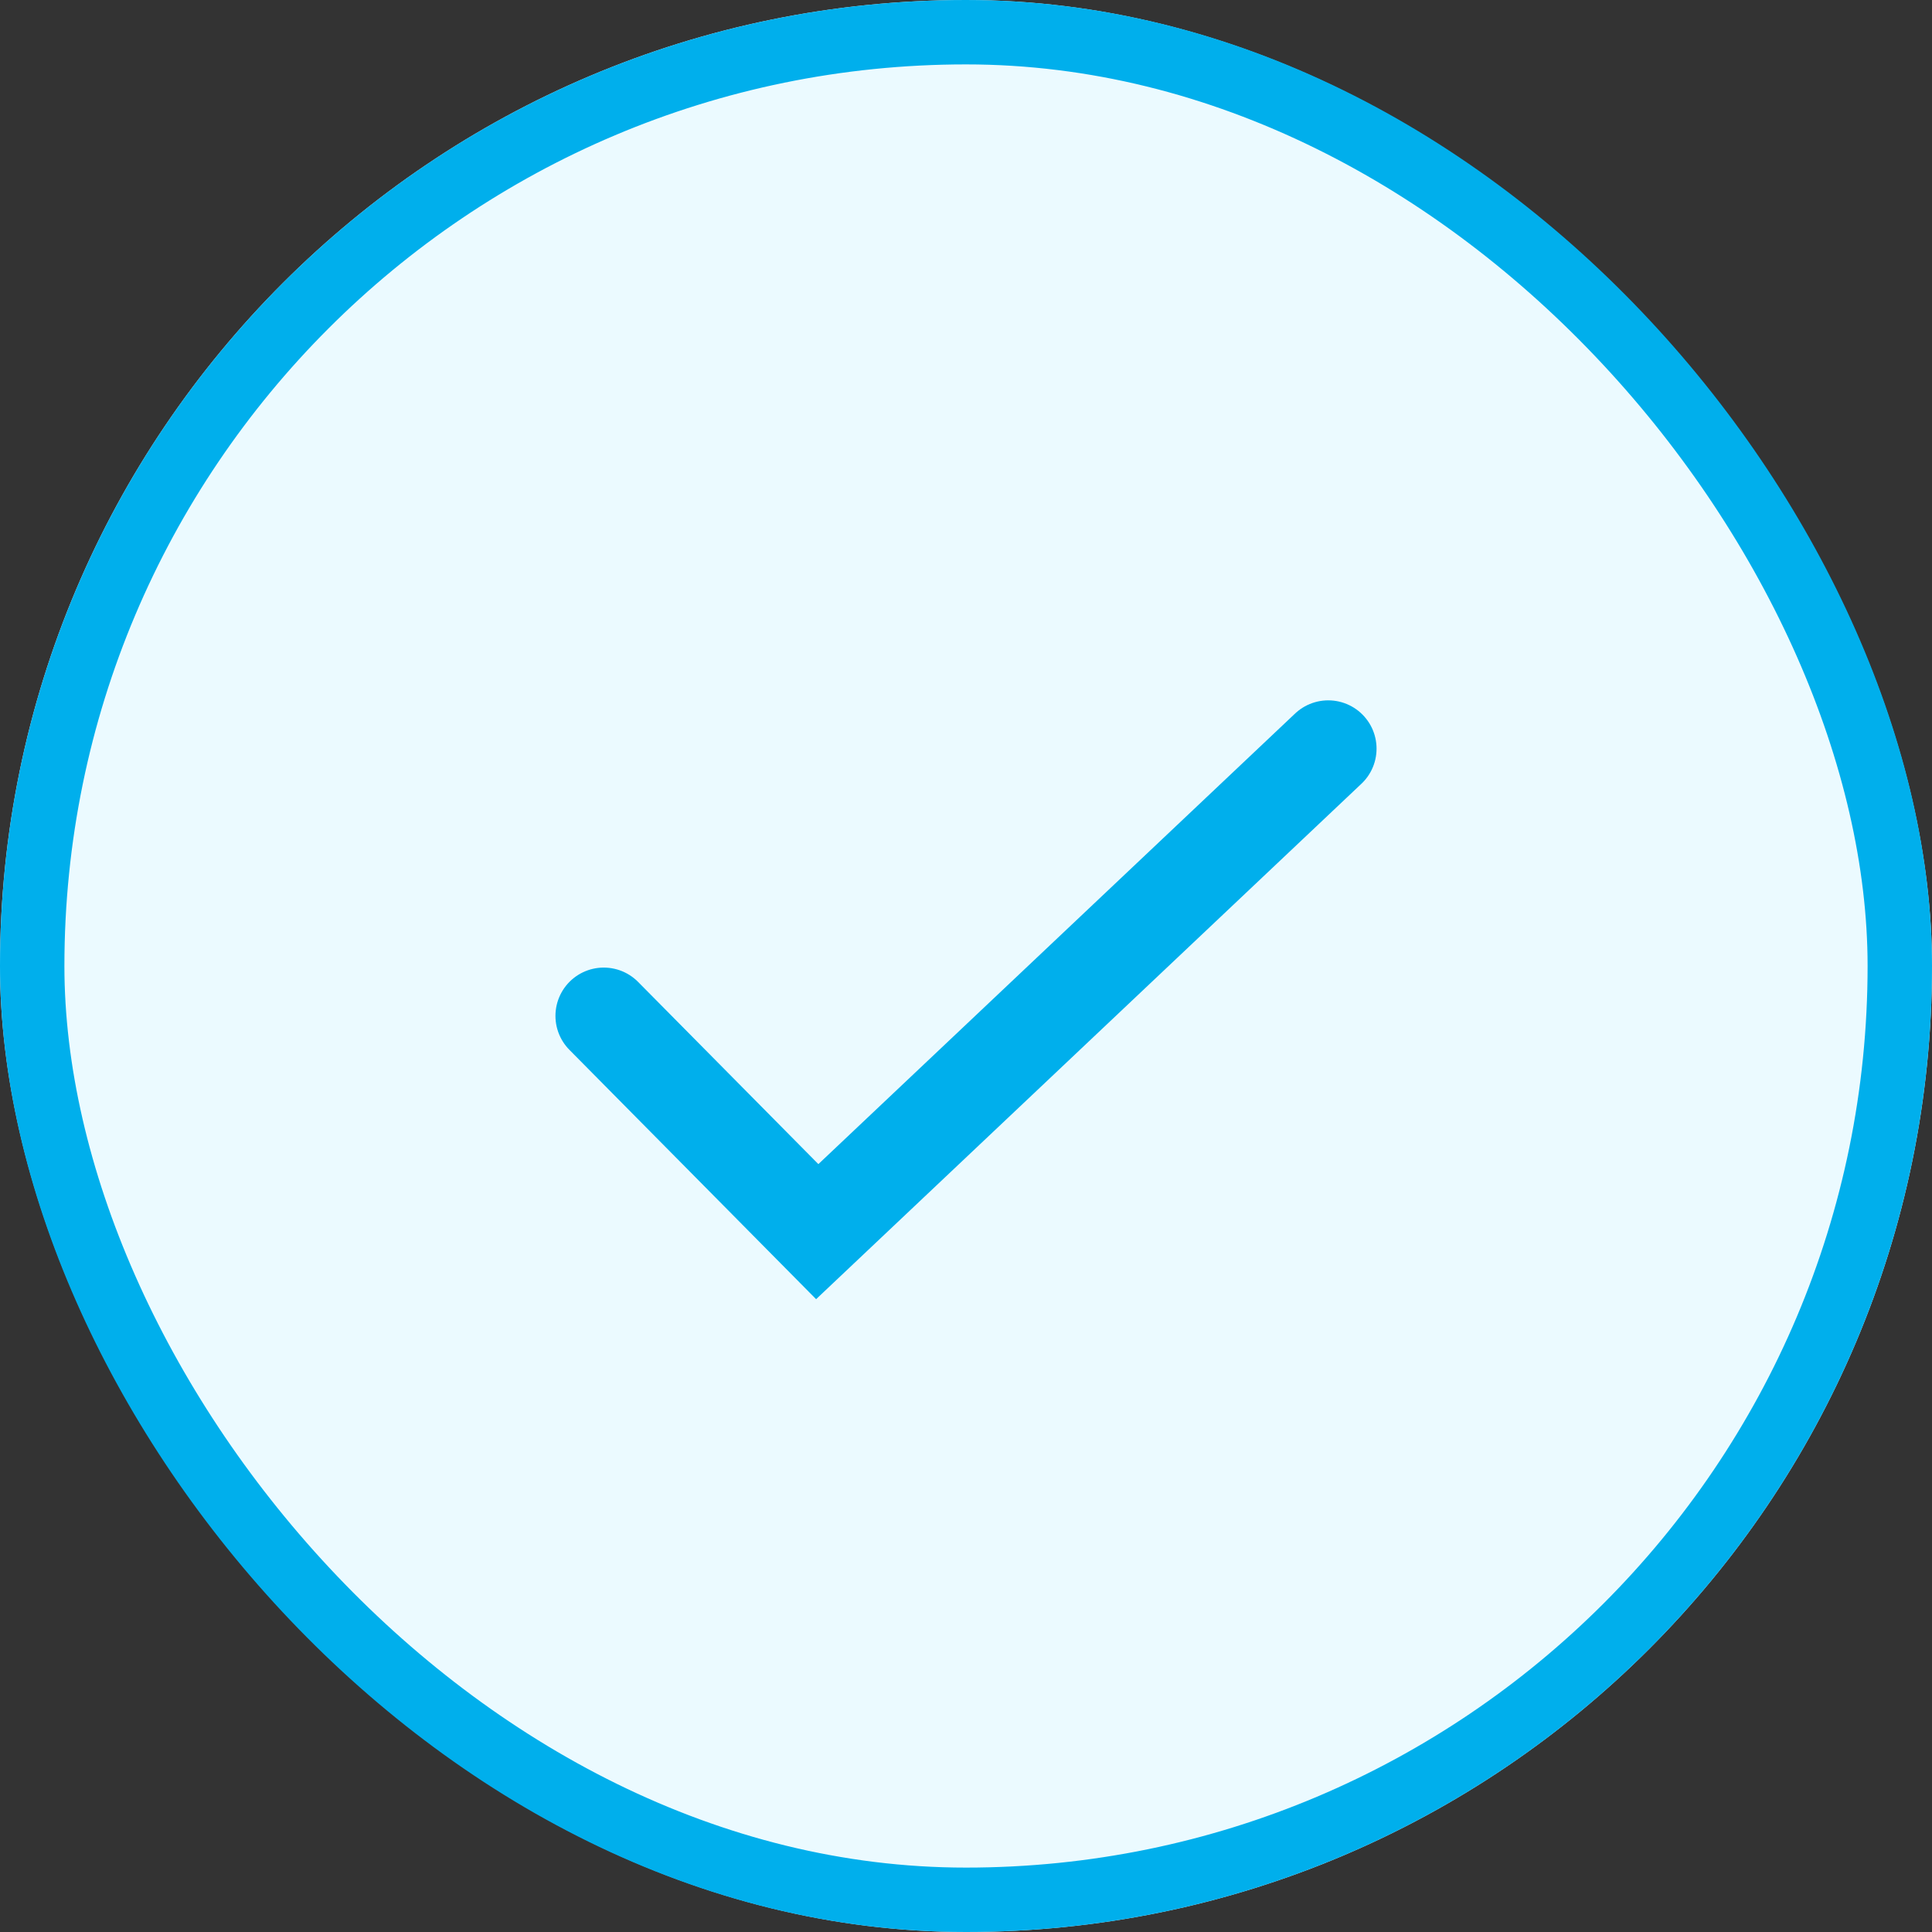
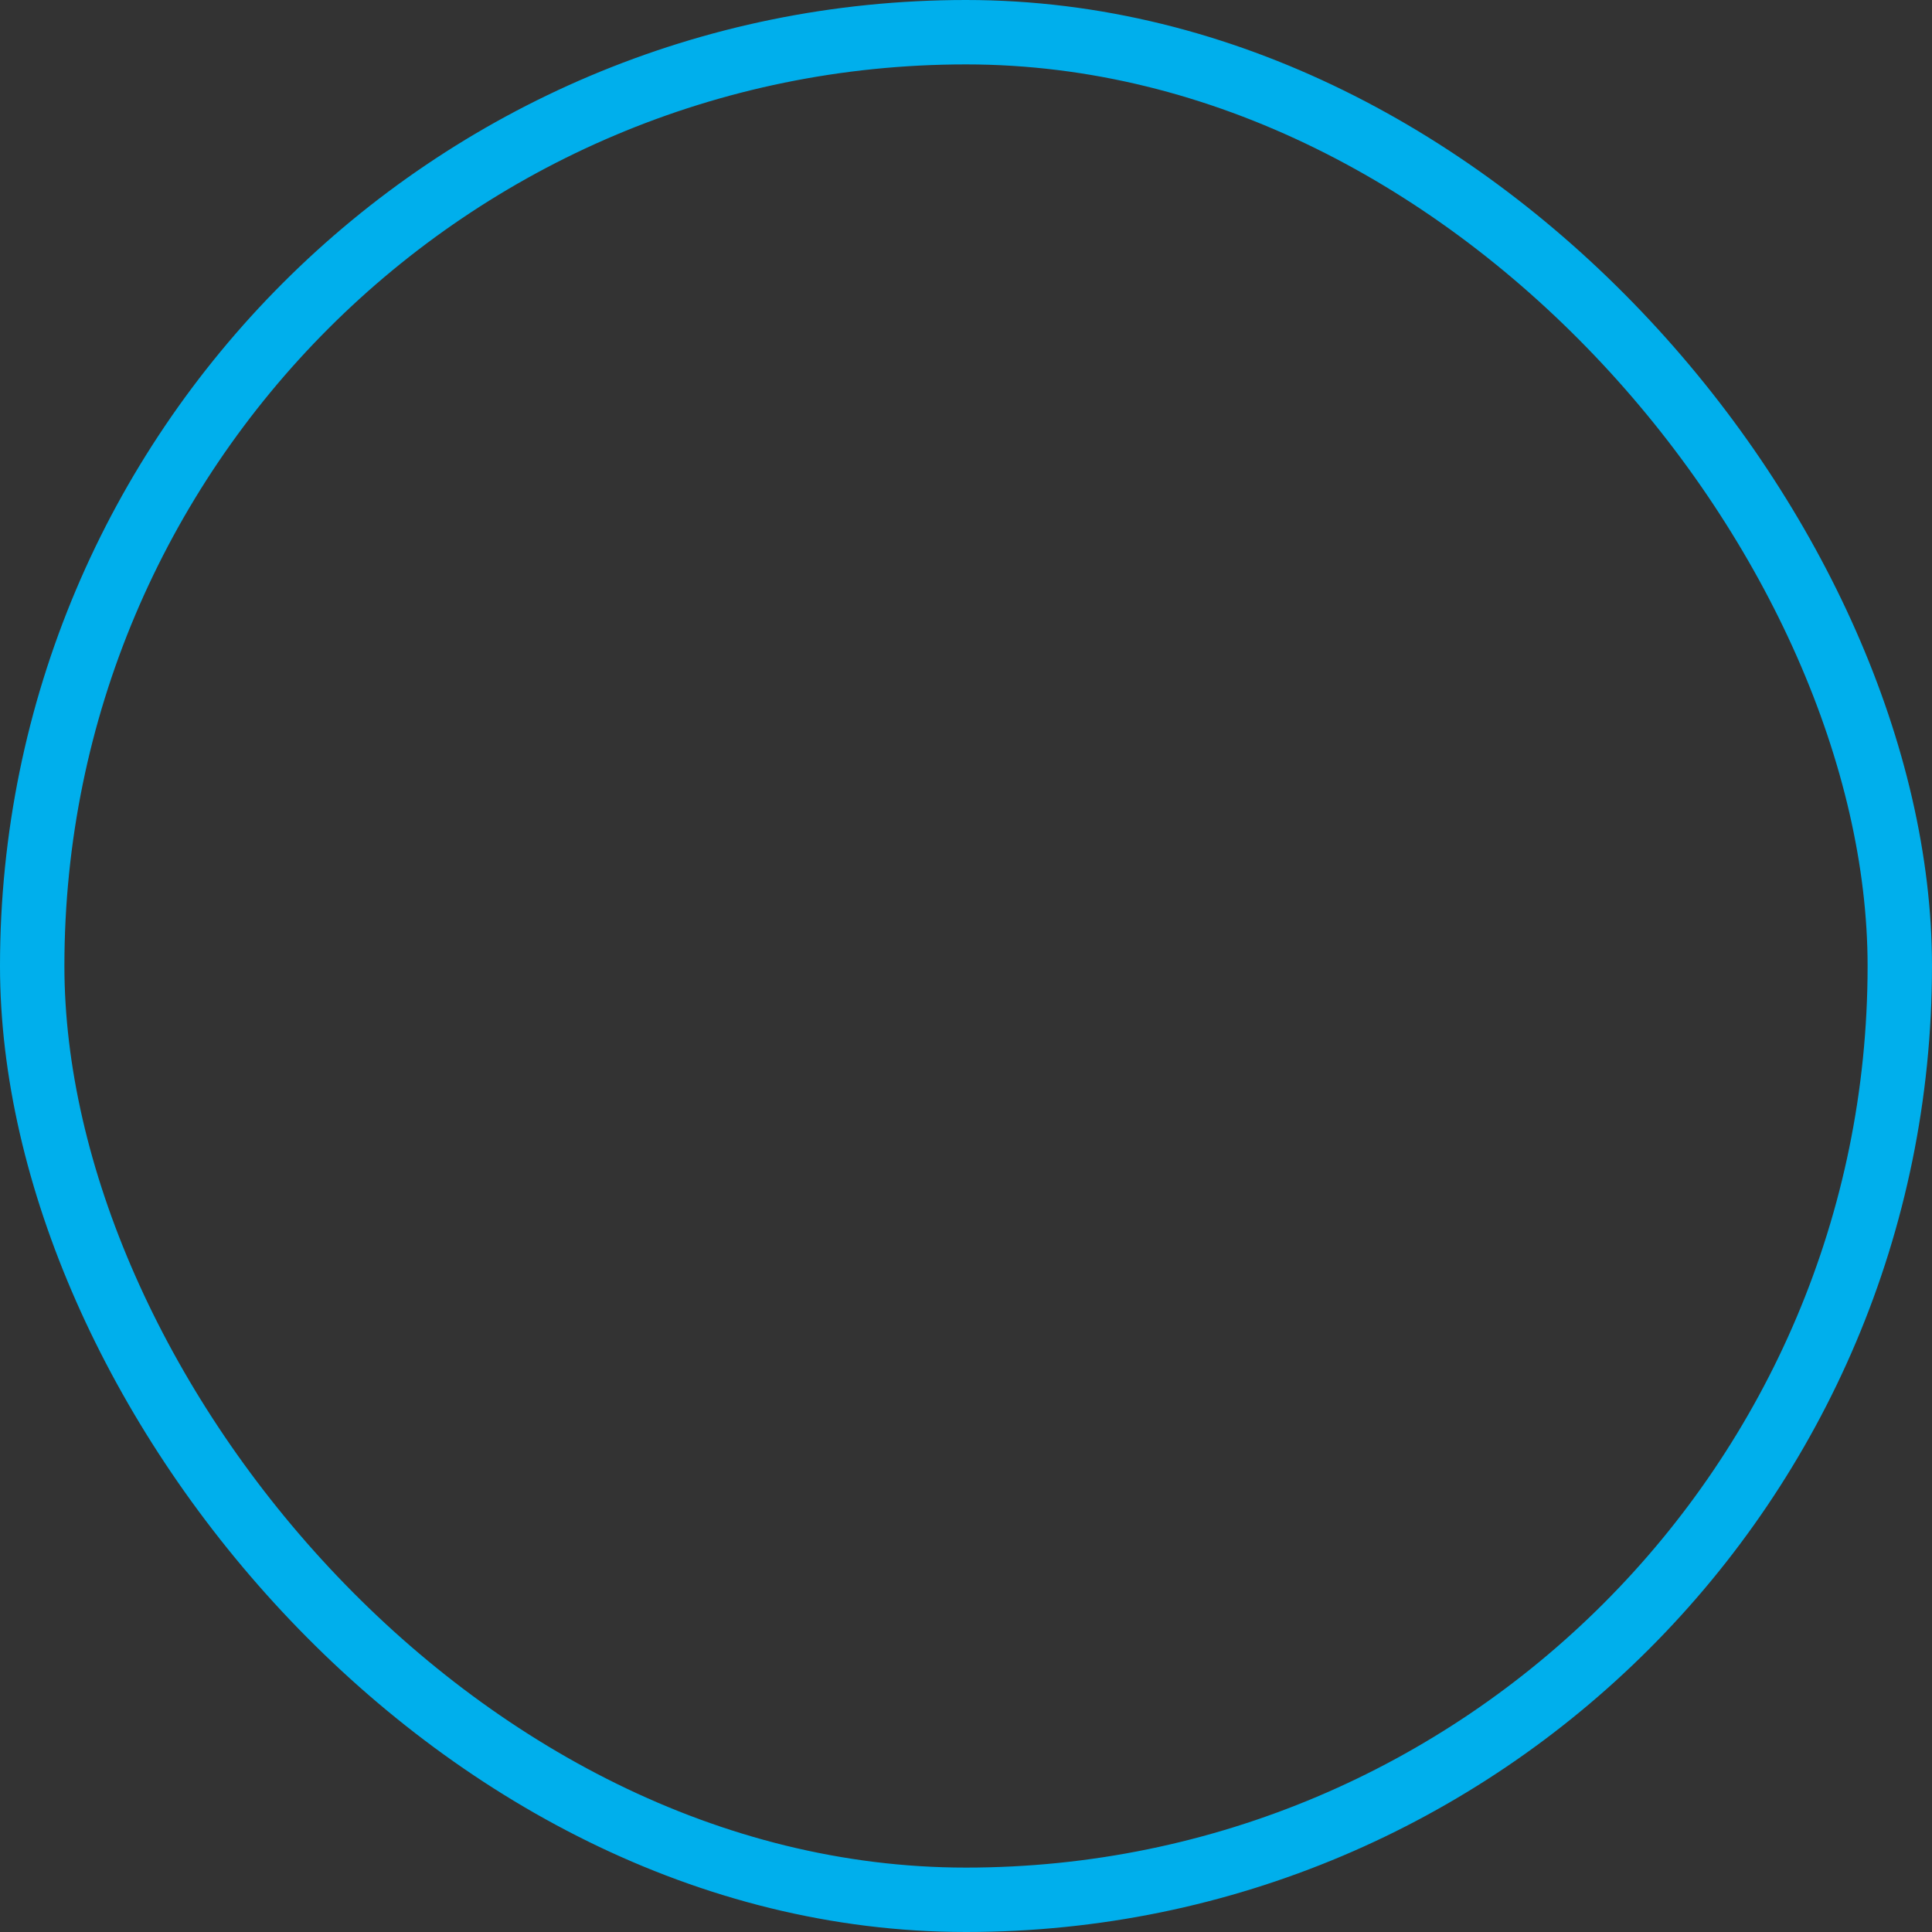
<svg xmlns="http://www.w3.org/2000/svg" xmlns:xlink="http://www.w3.org/1999/xlink" width="60" height="60">
  <rect width="100%" height="100%" fill="#333333" stroke="none" />
  <defs>
-     <rect id="a" width="60" height="60" rx="30" />
-   </defs>
+     </defs>
  <g fill="none" fill-rule="evenodd">
    <use fill="#EBFAFF" xlink:href="#a" />
    <rect stroke="#00AFEC" stroke-width="2" x="1" y="1" width="58" height="58" rx="29" />
-     <path stroke="#00AFEC" stroke-width="3" stroke-linecap="round" d="m18.75 31.549 6.63 6.701 15.87-15" />
  </g>
</svg>